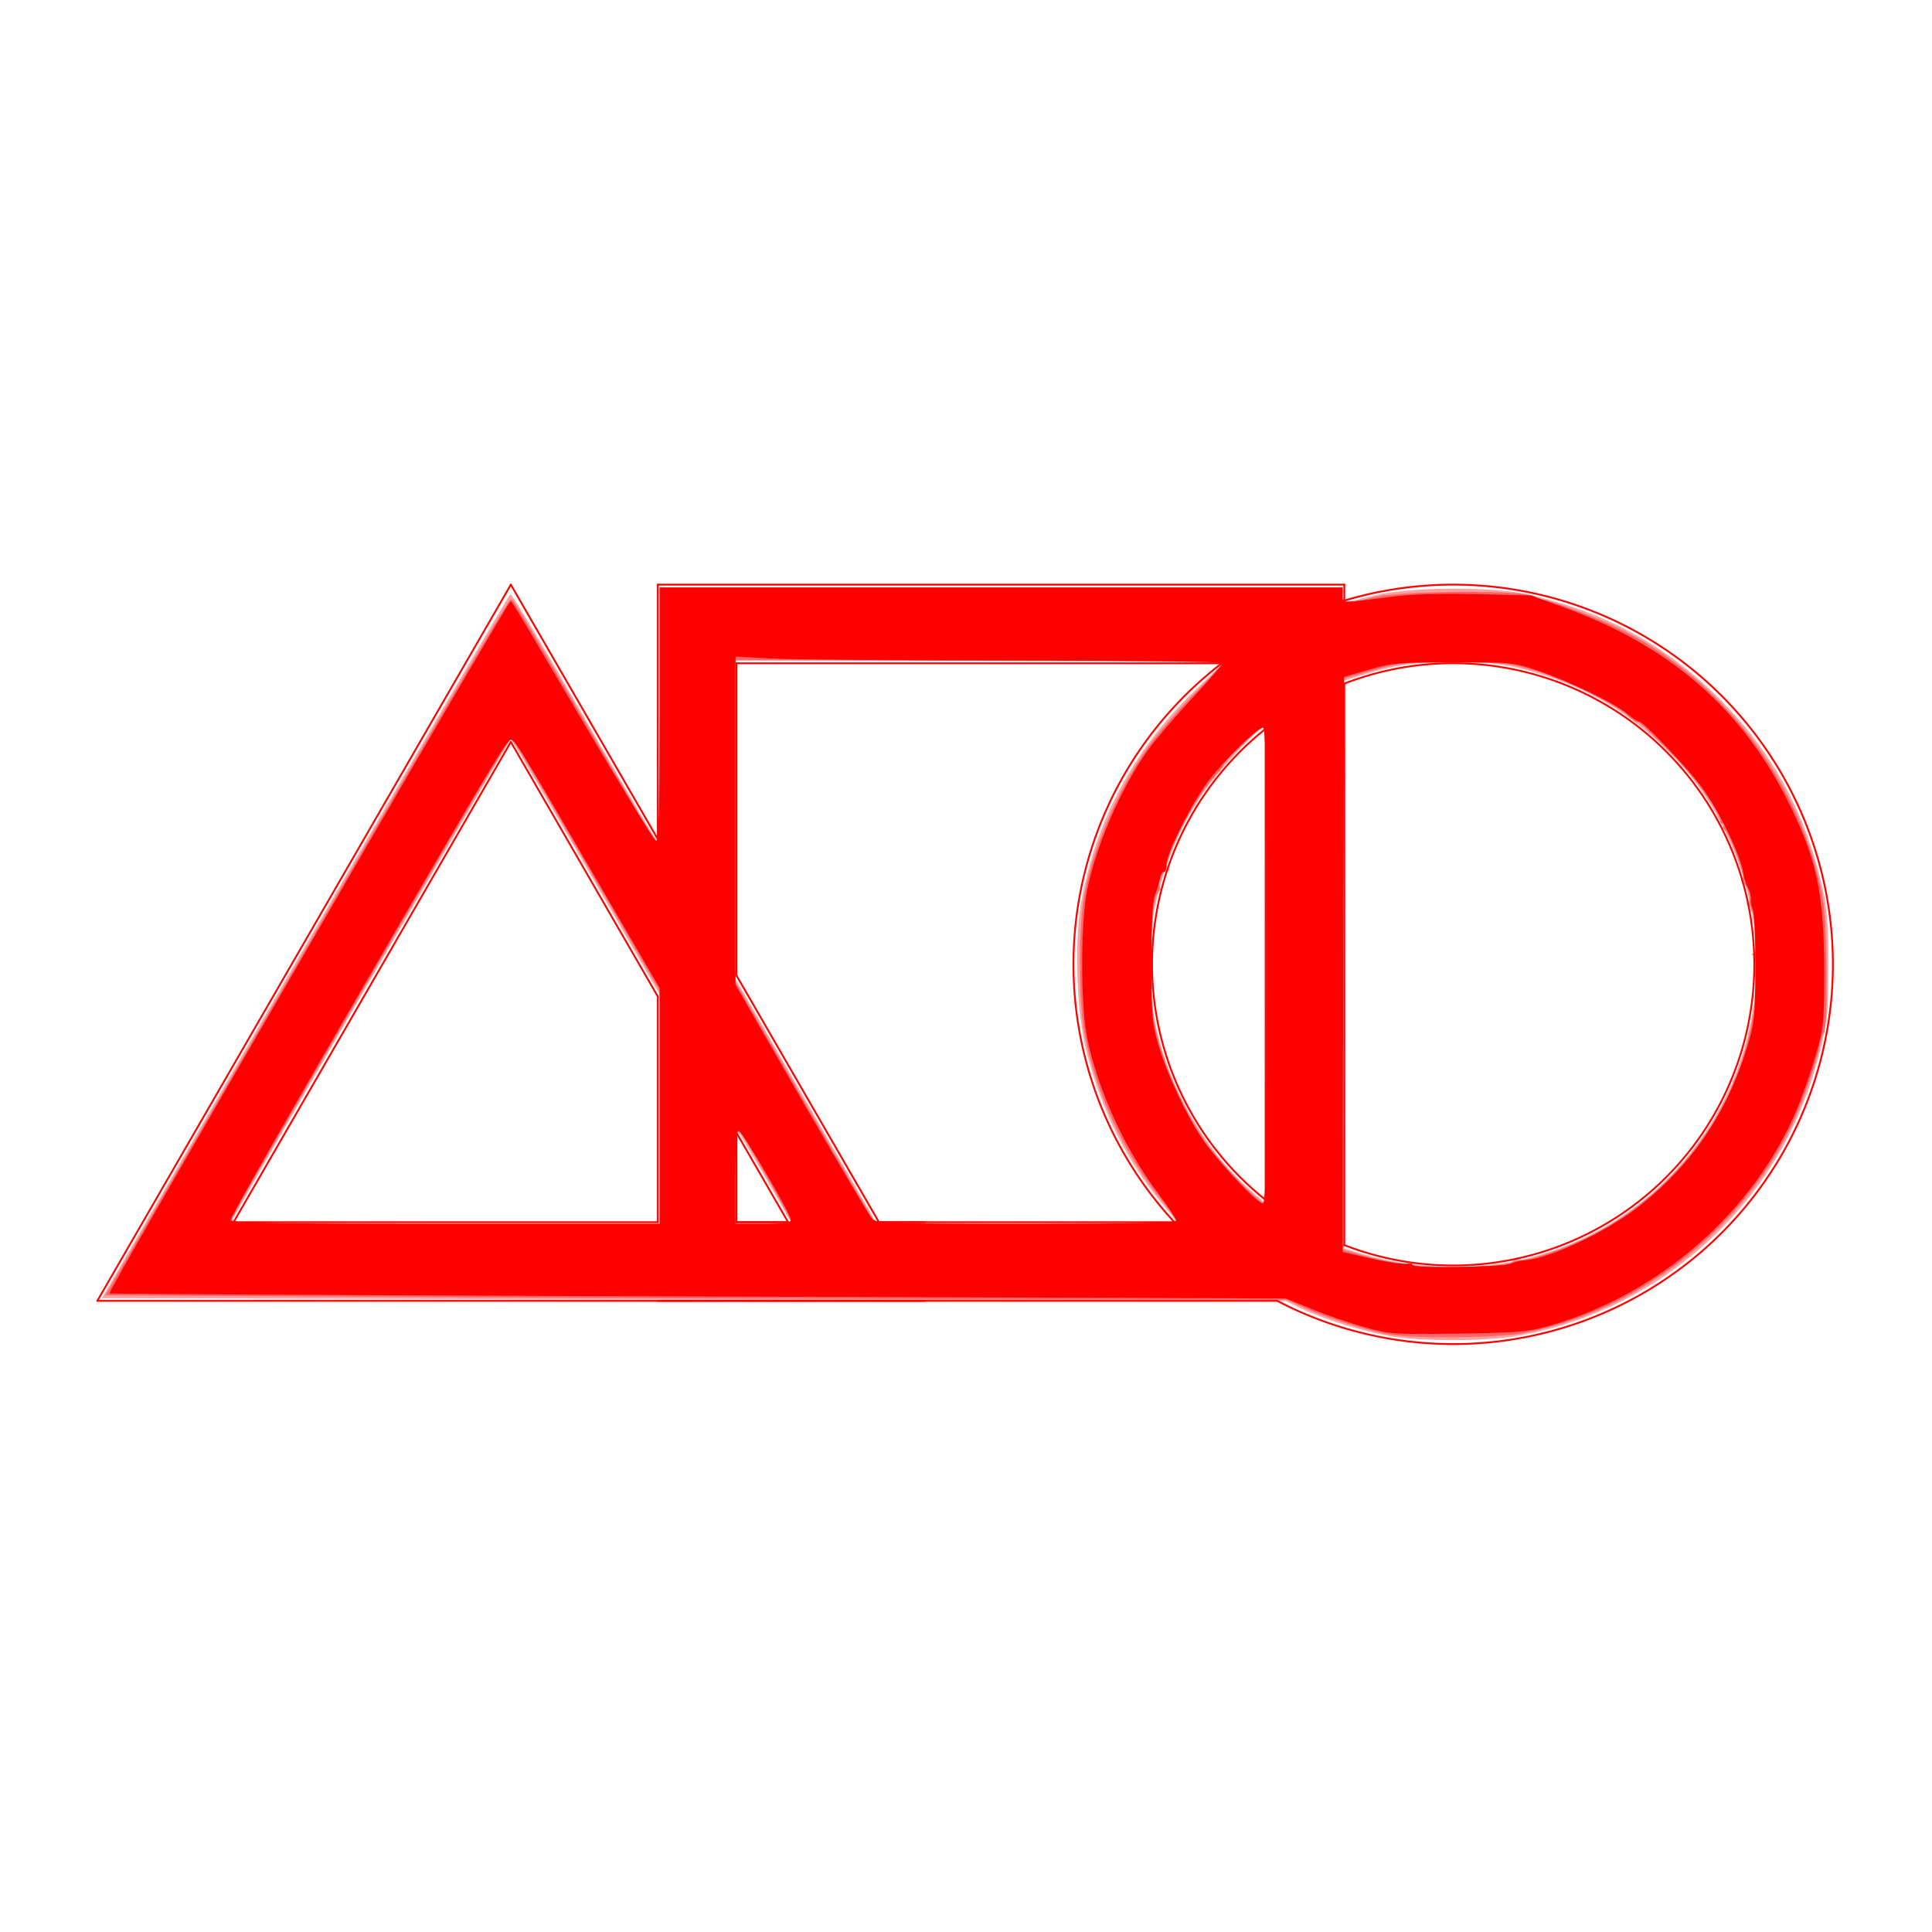
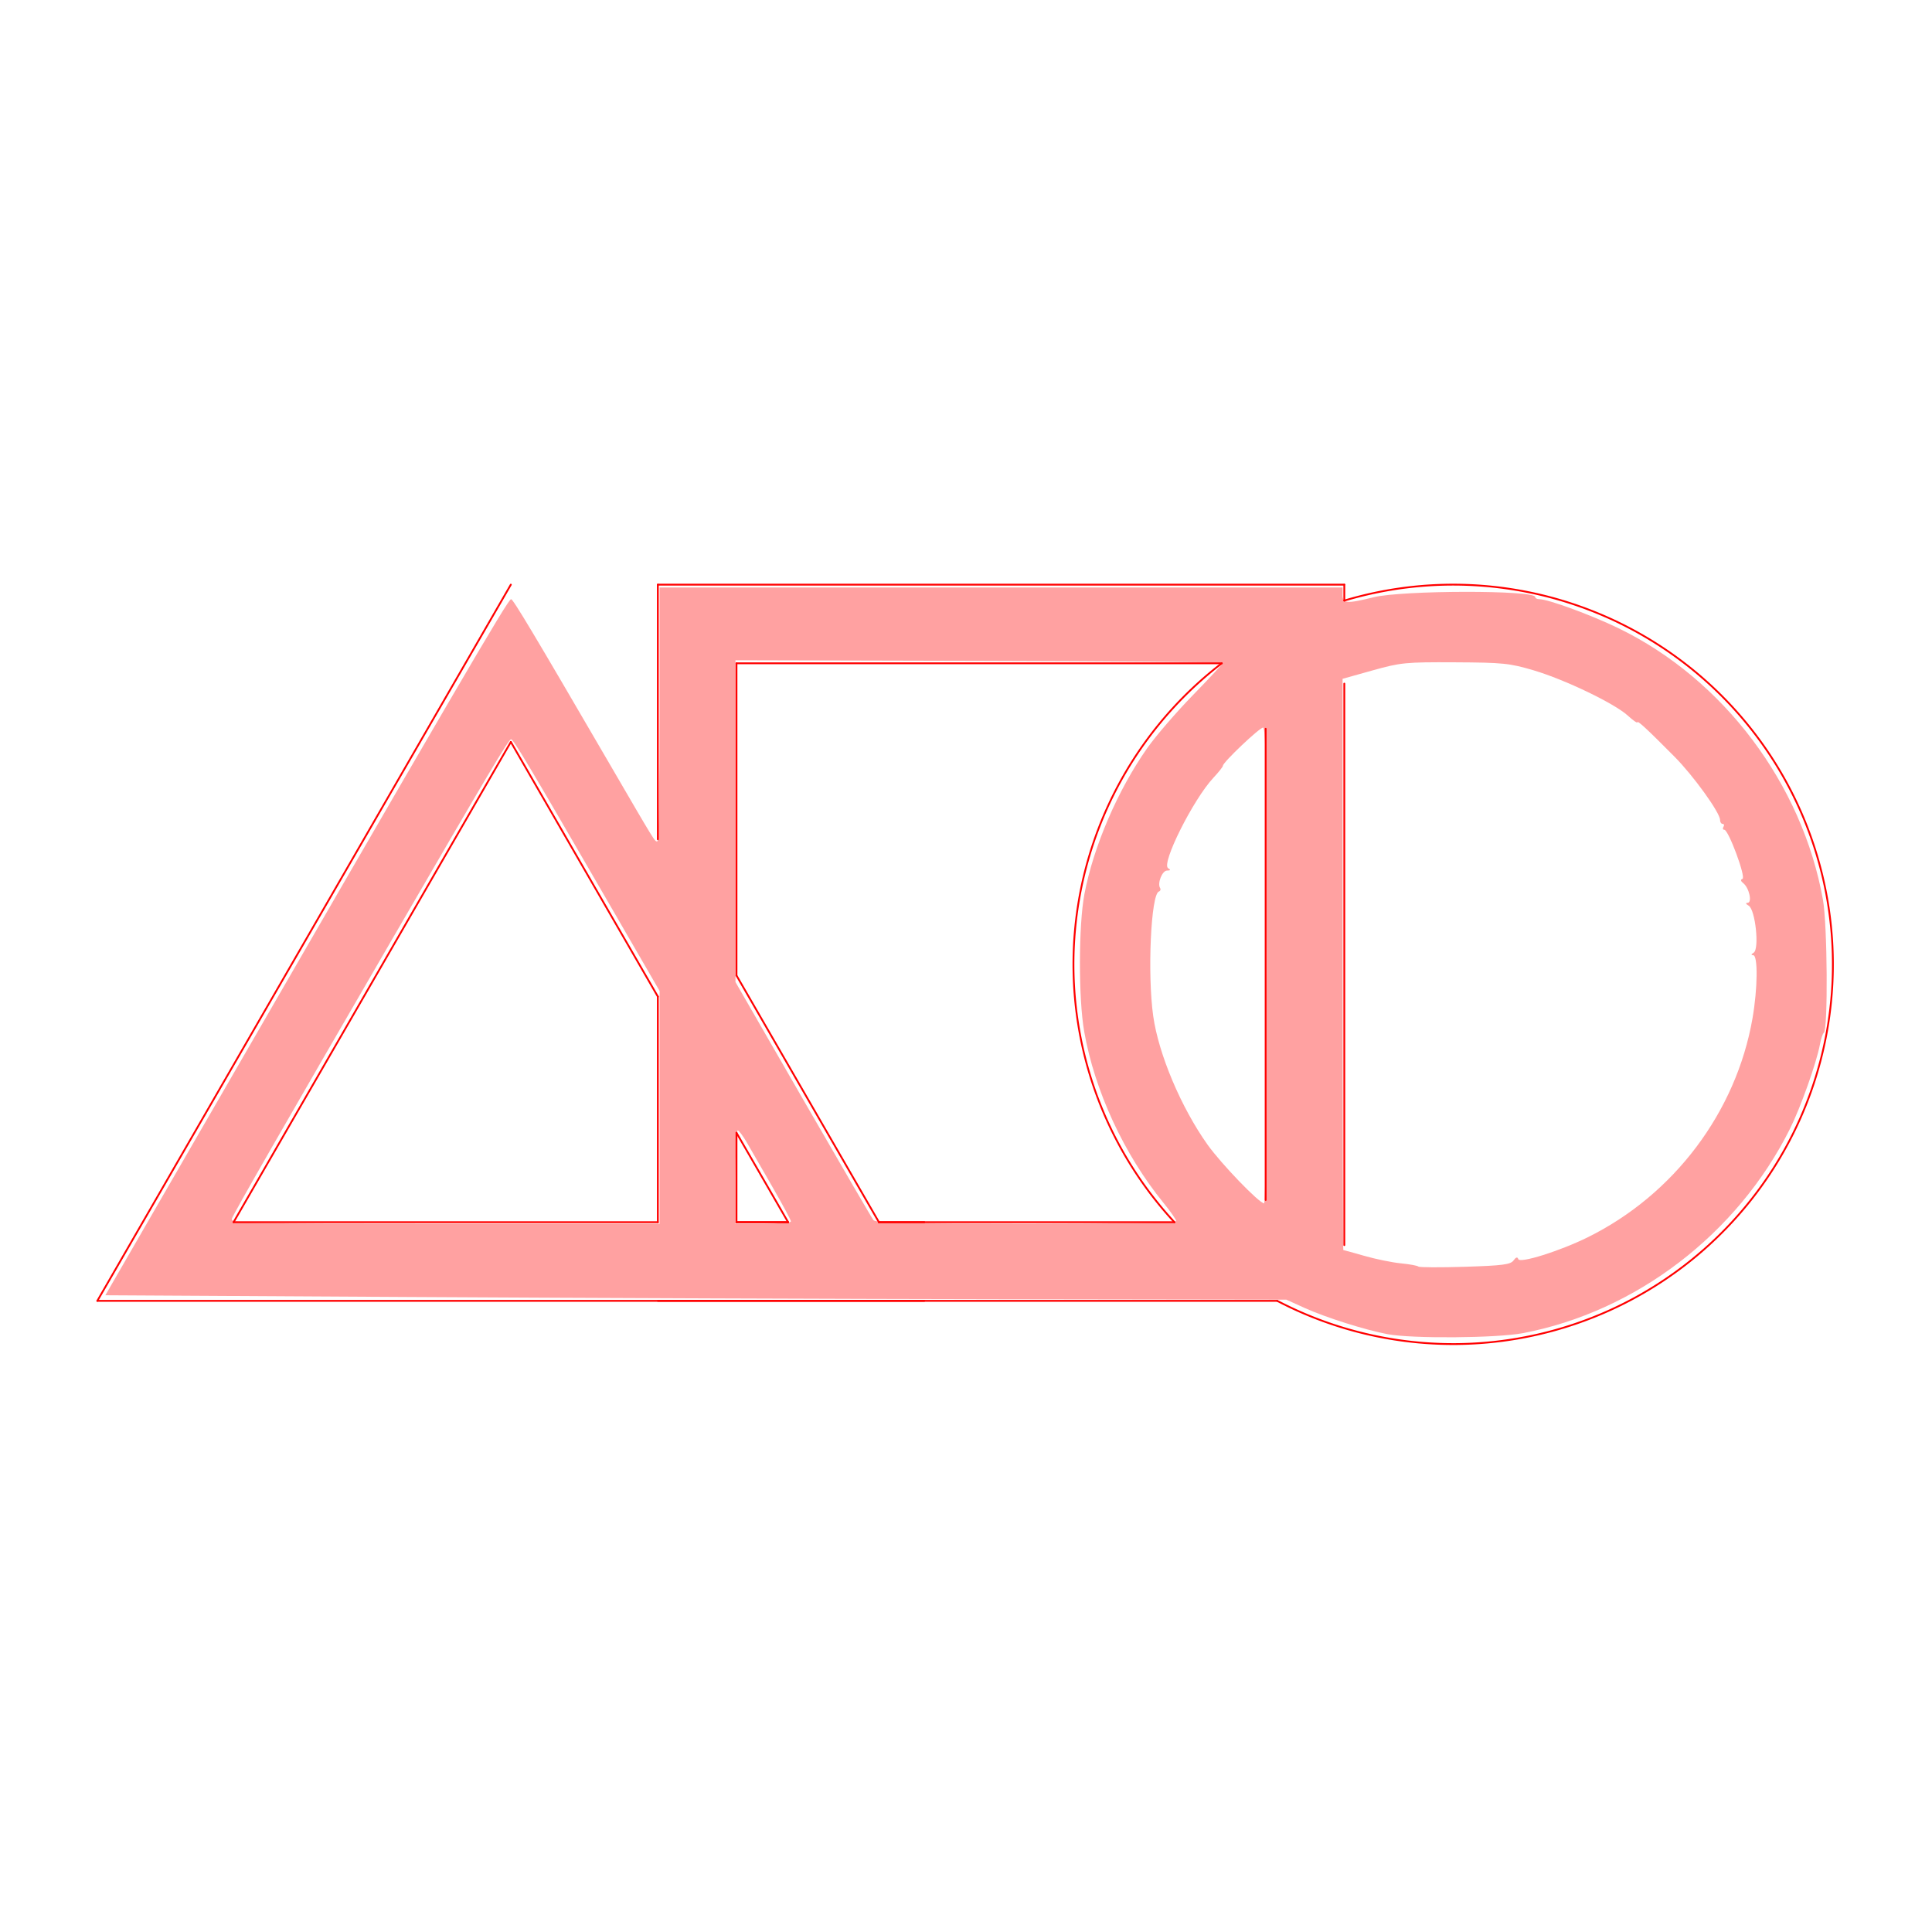
<svg xmlns="http://www.w3.org/2000/svg" xmlns:ns1="http://www.inkscape.org/namespaces/inkscape" xmlns:ns2="http://sodipodi.sourceforge.net/DTD/sodipodi-0.dtd" width="132.292mm" height="132.292mm" viewBox="0 0 132.292 132.292" version="1.1" id="svg1" xml:space="preserve" ns1:version="1.3 (0e150ed6c4, 2023-07-21)" ns2:docname="ikony.svg">
  <ns2:namedview id="namedview1" pagecolor="#ffffff" bordercolor="#000000" borderopacity="0.25" ns1:showpageshadow="2" ns1:pageopacity="0.0" ns1:pagecheckerboard="0" ns1:deskcolor="#d1d1d1" ns1:document-units="mm" ns1:zoom="0.045266467" ns1:cx="430.78246" ns1:cy="-4385.1445" ns1:window-width="1856" ns1:window-height="1011" ns1:window-x="64" ns1:window-y="32" ns1:window-maximized="1" ns1:current-layer="layer1" />
  <defs id="defs1" />
  <g ns1:label="Layer 1" ns1:groupmode="layer" id="layer1" transform="translate(171.92,20.11)">
    <g id="g57" transform="translate(-5.647,-203.025)">
      <rect style="fill:#ff0000;fill-opacity:0.001;stroke-width:1.061;stroke-linecap:round;stroke-linejoin:round" id="rect29-4" width="132.292" height="132.292" x="-166.273" y="182.915" />
      <g id="g14" transform="matrix(0.178,0,0,0.178,-173.357,111.886)">
        <g ns1:label="0" id="g848" />
        <g ns1:label="Layer11" id="g902">
-           <path d="M 292.86,721.891 236.31,623.944" style="fill:none;stroke:#ff0000;stroke-width:0.7;stroke-linecap:round" id="path850" />
          <path d="m 377.908,869.199 -54.793,-94.904" style="fill:none;stroke:#ff0000;stroke-width:0.7;stroke-linecap:round" id="path852" />
          <path d="M 236.31,623.944 77.244,899.455" style="fill:none;stroke:#ff0000;stroke-width:0.7;stroke-linecap:round" id="path854" />
          <path d="M 77.244,899.455 H 395.376" style="fill:none;stroke:#ff0000;stroke-width:0.7;stroke-linecap:round" id="path856" />
          <path d="M 292.86,623.944 H 556.932" style="fill:none;stroke:#ff0000;stroke-width:0.7;stroke-linecap:round" id="path858" />
          <path d="M 556.932,662.018 V 878.014" style="fill:none;stroke:#ff0000;stroke-width:0.7;stroke-linecap:round" id="path860" />
          <path d="m 556.932,623.944 v 6.133" style="fill:none;stroke:#ff0000;stroke-width:0.7;stroke-linecap:round" id="path862" />
          <path d="M 531.121,899.455 H 292.86" style="fill:none;stroke:#ff0000;stroke-width:0.7;stroke-linecap:round" id="path864" />
          <path d="M 292.86,721.891 V 623.944" style="fill:none;stroke:#ff0000;stroke-width:0.7;stroke-linecap:round" id="path866" />
          <path d="M 292.86,869.199 V 782.402" style="fill:none;stroke:#ff0000;stroke-width:0.7;stroke-linecap:round" id="path868" />
          <path d="M 236.31,684.456 129.649,869.199" style="fill:none;stroke:#ff0000;stroke-width:0.7;stroke-linecap:round" id="path870" />
          <path d="M 292.86,782.402 236.31,684.456" style="fill:none;stroke:#ff0000;stroke-width:0.7;stroke-linecap:round" id="path872" />
          <path d="M 342.972,869.199 323.115,834.806" style="fill:none;stroke:#ff0000;stroke-width:0.7;stroke-linecap:round" id="path874" />
          <path d="m 377.908,869.199 h 17.468" style="fill:none;stroke:#ff0000;stroke-width:0.7;stroke-linecap:round" id="path876" />
          <path d="m 323.115,869.199 h 19.857" style="fill:none;stroke:#ff0000;stroke-width:0.7;stroke-linecap:round" id="path878" />
          <path d="M 129.649,869.199 H 292.86" style="fill:none;stroke:#ff0000;stroke-width:0.7;stroke-linecap:round" id="path880" />
          <path d="M 342.972,869.199 H 323.115" style="fill:none;stroke:#ff0000;stroke-width:0.7;stroke-linecap:round" id="path882" />
          <path d="M 491.579,869.199 H 377.908" style="fill:none;stroke:#ff0000;stroke-width:0.7;stroke-linecap:round" id="path884" />
          <path d="M 323.115,774.295 V 654.2" style="fill:none;stroke:#ff0000;stroke-width:0.7;stroke-linecap:round" id="path886" />
          <path d="M 323.115,869.199 V 834.806" style="fill:none;stroke:#ff0000;stroke-width:0.7;stroke-linecap:round" id="path888" />
          <path d="M 323.115,654.2 H 509.8" style="fill:none;stroke:#ff0000;stroke-width:0.7;stroke-linecap:round" id="path890" />
          <path d="M 526.676,679.386 V 860.646" style="fill:none;stroke:#ff0000;stroke-width:0.7;stroke-linecap:round" id="path892" />
          <path d="M 531.121,899.455 A 146.071,146.071 0 1 0 556.932,630.078" style="fill:none;stroke:#ff0000;stroke-width:0.7;stroke-linecap:round" id="path894" />
          <path d="m 509.8,654.2 a 146.071,146.071 0 0 0 -18.222,214.999" style="fill:none;stroke:#ff0000;stroke-width:0.7;stroke-linecap:round" id="path896" />
-           <path d="m 556.932,878.014 a 115.835,115.835 0 1 0 0,-215.996" style="fill:none;stroke:#ff0000;stroke-width:0.7;stroke-linecap:round" id="path898" />
-           <path d="m 526.676,679.386 a 115.835,115.835 0 0 0 0,181.26" style="fill:none;stroke:#ff0000;stroke-width:0.7;stroke-linecap:round" id="path900" />
-           <path style="opacity:0.368;fill:#ff0000;fill-opacity:1;stroke-width:2.122;stroke-linecap:round" d="M 574.142,912.971 C 563.661,911.073 548.784,906.439 540.553,902.508 L 534.372,899.556 306.697,898.995 79.022,898.433 157.115,763.141 c 42.951,-74.411 78.515,-135.437 79.029,-135.614 0.515,-0.176 13.26,21.149 28.323,47.39 15.063,26.241 27.766,47.732 28.23,47.757 0.463,0.025 0.842,-21.932 0.842,-48.794 v -48.84 h 131.363 131.363 v 2.807 c 0,3.402 -0.284,3.395 11.981,0.33 13.29,-3.321 44.307,-3.634 58.407,-0.59 29.591,6.389 53.724,19.393 74.448,40.118 20.76,20.76 33.717,44.812 40.125,74.485 1.48,6.855 1.966,14.107 1.929,28.809 -0.044,17.489 -0.382,20.978 -3.072,31.745 -7.239,28.966 -20.966,52.768 -41.812,72.501 -20.757,19.649 -47.024,32.851 -75.068,37.732 -12.247,2.131 -37.273,2.128 -49.062,-0.007 z M 628.122,882.925 C 699.547,864.184 735.876,785.038 703.451,718.818 696.859,705.356 689.725,695.708 678.526,685.109 663.966,671.328 647.195,662.08 627.231,656.822 c -9.14,-2.407 -13.523,-2.886 -27.177,-2.97 -16.431,-0.101 -22.95,0.794 -36.776,5.049 l -7.023,2.162 0.286,109.096 0.286,109.096 6.737,2.06 c 20.059,6.134 44.954,6.755 64.559,1.611 z M 293.539,825.684 V 781.564 L 265.218,732.494 C 249.641,705.506 236.631,683.426 236.307,683.428 235.815,683.431 146.285,837.736 132.618,862.134 l -4.296,7.669 h 82.609 82.609 z m 50.524,43.733 c 0,-0.713 -19.261,-33.846 -20.303,-34.925 -0.626,-0.649 -1.03,6.063 -1.03,17.122 v 18.189 h 10.666 c 5.866,0 10.666,-0.174 10.666,-0.386 z m 148.205,-0.277 c 0,-0.365 -2.196,-3.27 -4.879,-6.456 -13.876,-16.474 -23.509,-35.603 -29.494,-58.563 -3.944,-15.133 -4.96,-41.915 -2.192,-57.822 5.519,-31.723 20.811,-60.052 44.41,-82.267 5.566,-5.239 10.119,-9.84 10.119,-10.224 0,-0.384 -42.188,-0.698 -93.751,-0.698 h -93.751 v 61.266 61.266 l 27.19,47.08 27.19,47.08 h 57.579 c 31.668,0 57.579,-0.298 57.579,-0.663 z m 34.806,-98.701 c 0,-59.255 -0.389,-91.505 -1.105,-91.505 -2.34,0 -17.931,16.978 -24.085,26.228 -7.528,11.313 -12.8,23.229 -16.497,37.283 -2.266,8.615 -2.627,12.564 -2.557,27.994 0.071,15.734 0.451,19.348 3.062,29.112 5.628,21.05 18.426,42.47 33.554,56.16 3.788,3.428 7.054,6.233 7.258,6.233 0.204,0 0.37,-41.177 0.37,-91.505 z" id="path918" />
          <path style="opacity:0.368;fill:#ff0000;fill-opacity:1;stroke-width:2.122;stroke-linecap:round" d="m 573.668,912.296 c -8.525,-1.584 -23.852,-6.418 -31.873,-10.052 l -7.173,-3.249 -108.472,-0.164 c -59.66,-0.09 -161.878,-0.469 -227.152,-0.842 L 80.319,897.311 101.727,860.259 c 114.88,-198.827 133.5,-230.728 134.68,-230.728 0.78,0 8.785,13.379 36.881,61.638 19.054,32.727 18.331,31.552 19.398,31.552 0.469,0 0.853,-21.978 0.853,-48.84 v -48.84 h 131.363 131.363 v 2.807 c 0,3.412 1.429,3.523 12,0.932 11.027,-2.703 62.074,-2.777 62.095,-0.09 0.003,0.463 0.7,0.842 1.548,0.842 3.435,0 19.913,6.042 30.532,11.195 40.308,19.56 70.685,59.913 78.62,104.438 1.717,9.636 1.98,50.157 0.331,51.176 -0.407,0.251 -1.089,2.321 -1.517,4.599 -1.319,7.028 -7.398,24.114 -11.518,32.373 -20.174,40.433 -59.284,70.332 -102.793,78.586 -10.005,1.898 -42.484,2.146 -51.896,0.397 z m 48.36,-28.379 c 0.951,-1.301 1.517,-1.461 1.832,-0.517 0.578,1.734 15.921,-3.073 26.601,-8.335 33.234,-16.373 57.202,-48.179 63.494,-84.26 1.996,-11.444 2.138,-24.289 0.269,-24.313 -0.882,-0.011 -0.815,-0.346 0.198,-0.987 2.248,-1.424 0.633,-16.563 -1.927,-18.057 -1.136,-0.663 -1.3,-1.093 -0.425,-1.114 1.846,-0.044 0.625,-5.7 -1.619,-7.499 -1.061,-0.851 -1.182,-1.432 -0.354,-1.708 1.452,-0.484 -5.36,-18.896 -6.991,-18.896 -0.557,0 -0.701,-0.505 -0.319,-1.123 0.382,-0.618 0.243,-1.123 -0.308,-1.123 -0.551,0 -1.002,-0.69 -1.002,-1.532 0,-2.782 -10.228,-16.98 -17.539,-24.347 -10.563,-10.645 -14.269,-14.073 -14.271,-13.199 -6.8e-4,0.428 -1.643,-0.725 -3.65,-2.563 -5.102,-4.673 -24.171,-13.848 -36.209,-17.423 -9.233,-2.742 -11.849,-3.009 -30.315,-3.102 -19.004,-0.096 -20.896,0.091 -31.718,3.124 l -11.508,3.226 v 109.871 c 0,60.429 0.128,109.871 0.284,109.871 0.156,0 3.819,1.015 8.14,2.255 4.321,1.24 10.616,2.527 13.989,2.859 3.373,0.332 6.405,0.889 6.737,1.237 0.332,0.348 8.395,0.387 17.919,0.087 14.492,-0.457 17.541,-0.853 18.693,-2.429 z m -328.489,-58.888 v -44.774 l -22.023,-38.029 c -28.256,-48.794 -34.231,-58.801 -35.105,-58.801 -0.944,0 -8.384,12.512 -46.398,78.032 -41.305,71.192 -60.086,103.938 -61.015,106.382 -0.707,1.86 3.653,1.965 81.897,1.965 h 82.643 z m 50.524,43.875 c 0,-0.495 -3.186,-6.431 -7.08,-13.192 -3.894,-6.761 -8.315,-14.436 -9.824,-17.056 -1.509,-2.62 -3.123,-4.767 -3.586,-4.772 -0.463,-0.005 -0.842,8.075 -0.842,17.956 v 17.964 h 10.666 c 5.866,0 10.666,-0.405 10.666,-0.899 z m 148.205,-0.12 c 0,-0.561 -2.22,-3.745 -4.934,-7.077 -15.146,-18.594 -26.468,-43.072 -30.467,-65.872 -2.219,-12.654 -2.171,-40.93 0.091,-52.851 3.464,-18.262 12.879,-40.13 24.192,-56.191 3.262,-4.631 11.14,-13.77 17.507,-20.308 6.367,-6.538 11.575,-12.136 11.575,-12.44 0,-0.304 -42.188,-0.657 -93.751,-0.785 l -93.751,-0.232 v 61.9 61.9 l 25.983,45.084 c 14.291,24.796 26.478,45.716 27.084,46.487 0.855,1.09 13.973,1.403 58.785,1.403 33.827,0 57.685,-0.422 57.685,-1.02 z m 34.806,-98.345 c 0,-71.382 -0.302,-91.505 -1.373,-91.505 -1.391,0 -15.468,13.366 -15.468,14.687 0,0.395 -1.642,2.469 -3.649,4.609 -7.719,8.232 -20.162,33.044 -17.438,34.772 1.076,0.683 0.974,0.917 -0.405,0.93 -1.86,0.017 -3.802,4.887 -2.675,6.71 0.331,0.536 0.121,1.145 -0.467,1.352 -3.062,1.078 -4.451,31.75 -2.171,47.933 2.064,14.645 10.748,35.199 20.889,49.439 5.281,7.416 19.899,22.579 21.768,22.579 0.562,0 0.989,-39.507 0.989,-91.505 z" id="path920" />
-           <path style="opacity:1;fill:#ff0000;fill-opacity:1;stroke-width:2.122;stroke-linecap:round" d="m 564.759,909.605 c -5.518,-1.542 -14.612,-4.663 -20.21,-6.936 l -10.178,-4.133 -226.017,-0.767 C 184.045,897.346 82.16,896.818 81.945,896.594 c -0.384,-0.398 20.344,-36.454 95.118,-165.452 34.259,-59.103 57.725,-99.133 58.901,-100.478 0.614,-0.702 -1.656,-4.425 28.685,47.055 14.346,24.341 26.715,44.467 27.487,44.723 1.108,0.368 1.403,-9.82 1.403,-48.468 v -48.934 h 131.363 131.363 v 2.92 c 0,3.291 -1.521,3.255 20.21,0.479 6.586,-0.841 18.612,-1.167 31.437,-0.851 l 20.771,0.512 12.395,4.474 c 40.028,14.448 67.645,37.978 85.6,72.933 11.799,22.97 14.842,36.683 14.842,66.87 0,20.307 -0.166,21.964 -3.284,32.742 -1.806,6.244 -5.096,15.647 -7.312,20.896 -16.699,39.563 -53.269,71.314 -95.924,83.283 -7.385,2.072 -12.118,2.452 -34.387,2.756 -24.682,0.338 -26.267,0.229 -35.855,-2.45 z m 56.471,-24.507 c 0.841,-0.542 3.367,-1.126 5.614,-1.298 9.088,-0.696 30.806,-10.907 42.623,-20.041 20.771,-16.054 34.599,-36.246 42.455,-61.994 2.814,-9.223 3.055,-11.551 3.132,-30.203 0.045,-11.115 -0.374,-21.22 -0.932,-22.455 -0.558,-1.235 -0.909,-3.11 -0.779,-4.166 0.13,-1.056 -0.39,-3.077 -1.154,-4.491 -0.764,-1.414 -1.516,-3.705 -1.67,-5.092 -0.724,-6.521 -9.494,-24.688 -16.336,-33.843 -5.483,-7.337 -22.188,-24.826 -23.713,-24.826 -0.573,0 -2.586,-1.299 -4.472,-2.886 -4.934,-4.152 -21.719,-12.34 -33.725,-16.452 -10.279,-3.521 -10.427,-3.536 -33.342,-3.51 -21.154,0.024 -23.789,0.252 -32.56,2.814 l -9.543,2.788 -0.286,110.616 -0.286,110.616 11.25,2.551 c 6.188,1.403 12.253,2.289 13.479,1.968 1.226,-0.32 2.228,-0.107 2.228,0.475 0,1.337 35.895,0.799 38.018,-0.57 z M 293.539,824.461 V 779.119 L 268.489,736.044 c -29.41,-50.572 -30.842,-52.888 -32.386,-52.373 -1.564,0.521 -8.699,12.371 -42.417,70.449 -44.047,75.869 -65.192,112.97 -65.192,114.386 0,0.97 20.829,1.298 82.523,1.298 h 82.523 z m 50.524,43.912 c 0,-2.141 -18.438,-33.721 -19.991,-34.238 -1.004,-0.335 -1.342,4.105 -1.342,17.61 v 18.058 h 10.666 c 7.89,0 10.666,-0.372 10.666,-1.43 z m 148.205,0.207 c 0,-0.672 -3.229,-5.524 -7.175,-10.782 -12.653,-16.859 -22.891,-39.337 -27.089,-59.477 -2.551,-12.236 -2.533,-44.721 0.03,-57.075 3.663,-17.647 13.135,-39.338 23.535,-53.893 2.647,-3.705 10.18,-12.51 16.738,-19.566 6.558,-7.056 11.924,-13.226 11.924,-13.711 0,-0.485 -35.999,-0.904 -79.997,-0.933 -43.998,-0.029 -86.186,-0.377 -93.751,-0.775 l -13.754,-0.723 v 63.091 63.091 l 9.154,15.954 c 25.303,44.1 41.808,72.289 43.361,74.057 1.602,1.823 5.877,1.965 59.374,1.965 40.822,0 57.648,-0.357 57.648,-1.223 z m 34.806,-98.142 c 0,-76.39 -0.252,-91.505 -1.527,-91.505 -1.975,0 -14.509,12.266 -20.652,20.21 -6.268,8.105 -16.37,28.12 -16.37,32.432 0,1.869 -0.406,3.147 -0.903,2.84 -0.496,-0.307 -1.211,0.852 -1.588,2.576 -0.377,1.723 -1.276,4.649 -1.998,6.502 -0.846,2.171 -1.31,11.348 -1.306,25.824 0.006,20.089 0.279,23.402 2.594,31.437 3.194,11.085 10.702,27.145 17.083,36.541 5.709,8.407 20.951,24.65 23.131,24.65 1.286,0 1.535,-14.862 1.535,-91.505 z" id="path922" />
        </g>
      </g>
    </g>
  </g>
</svg>